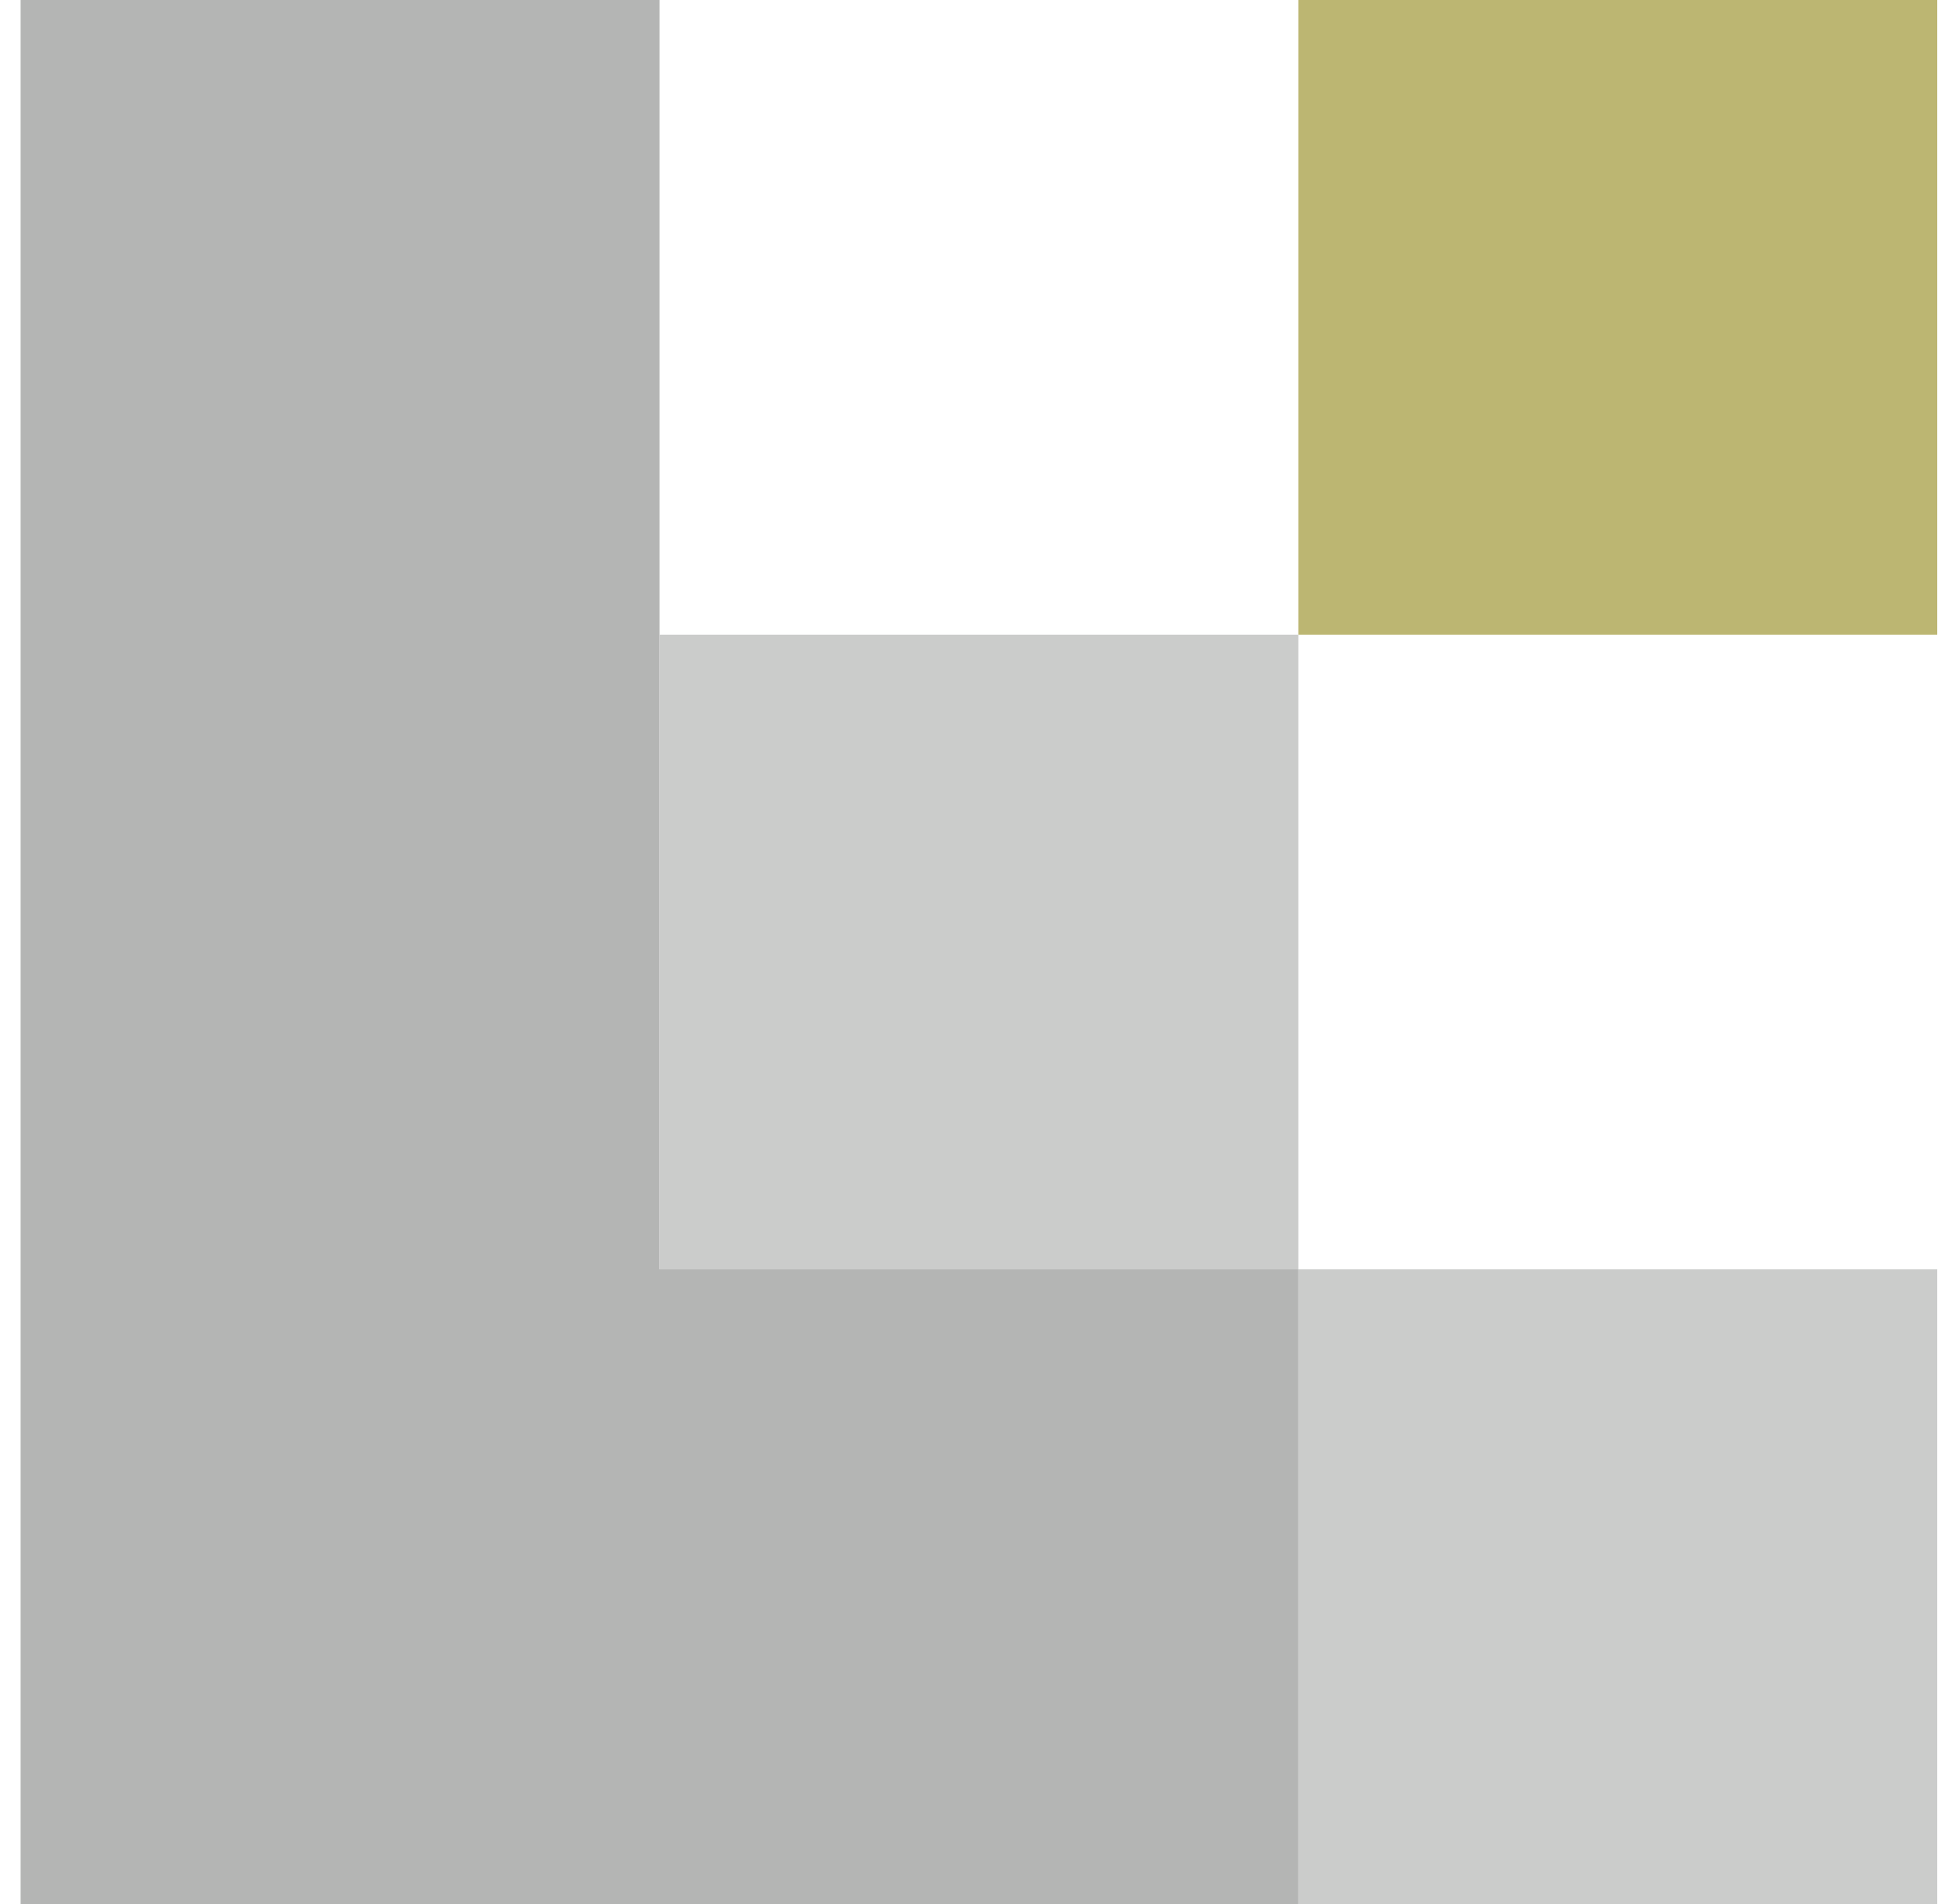
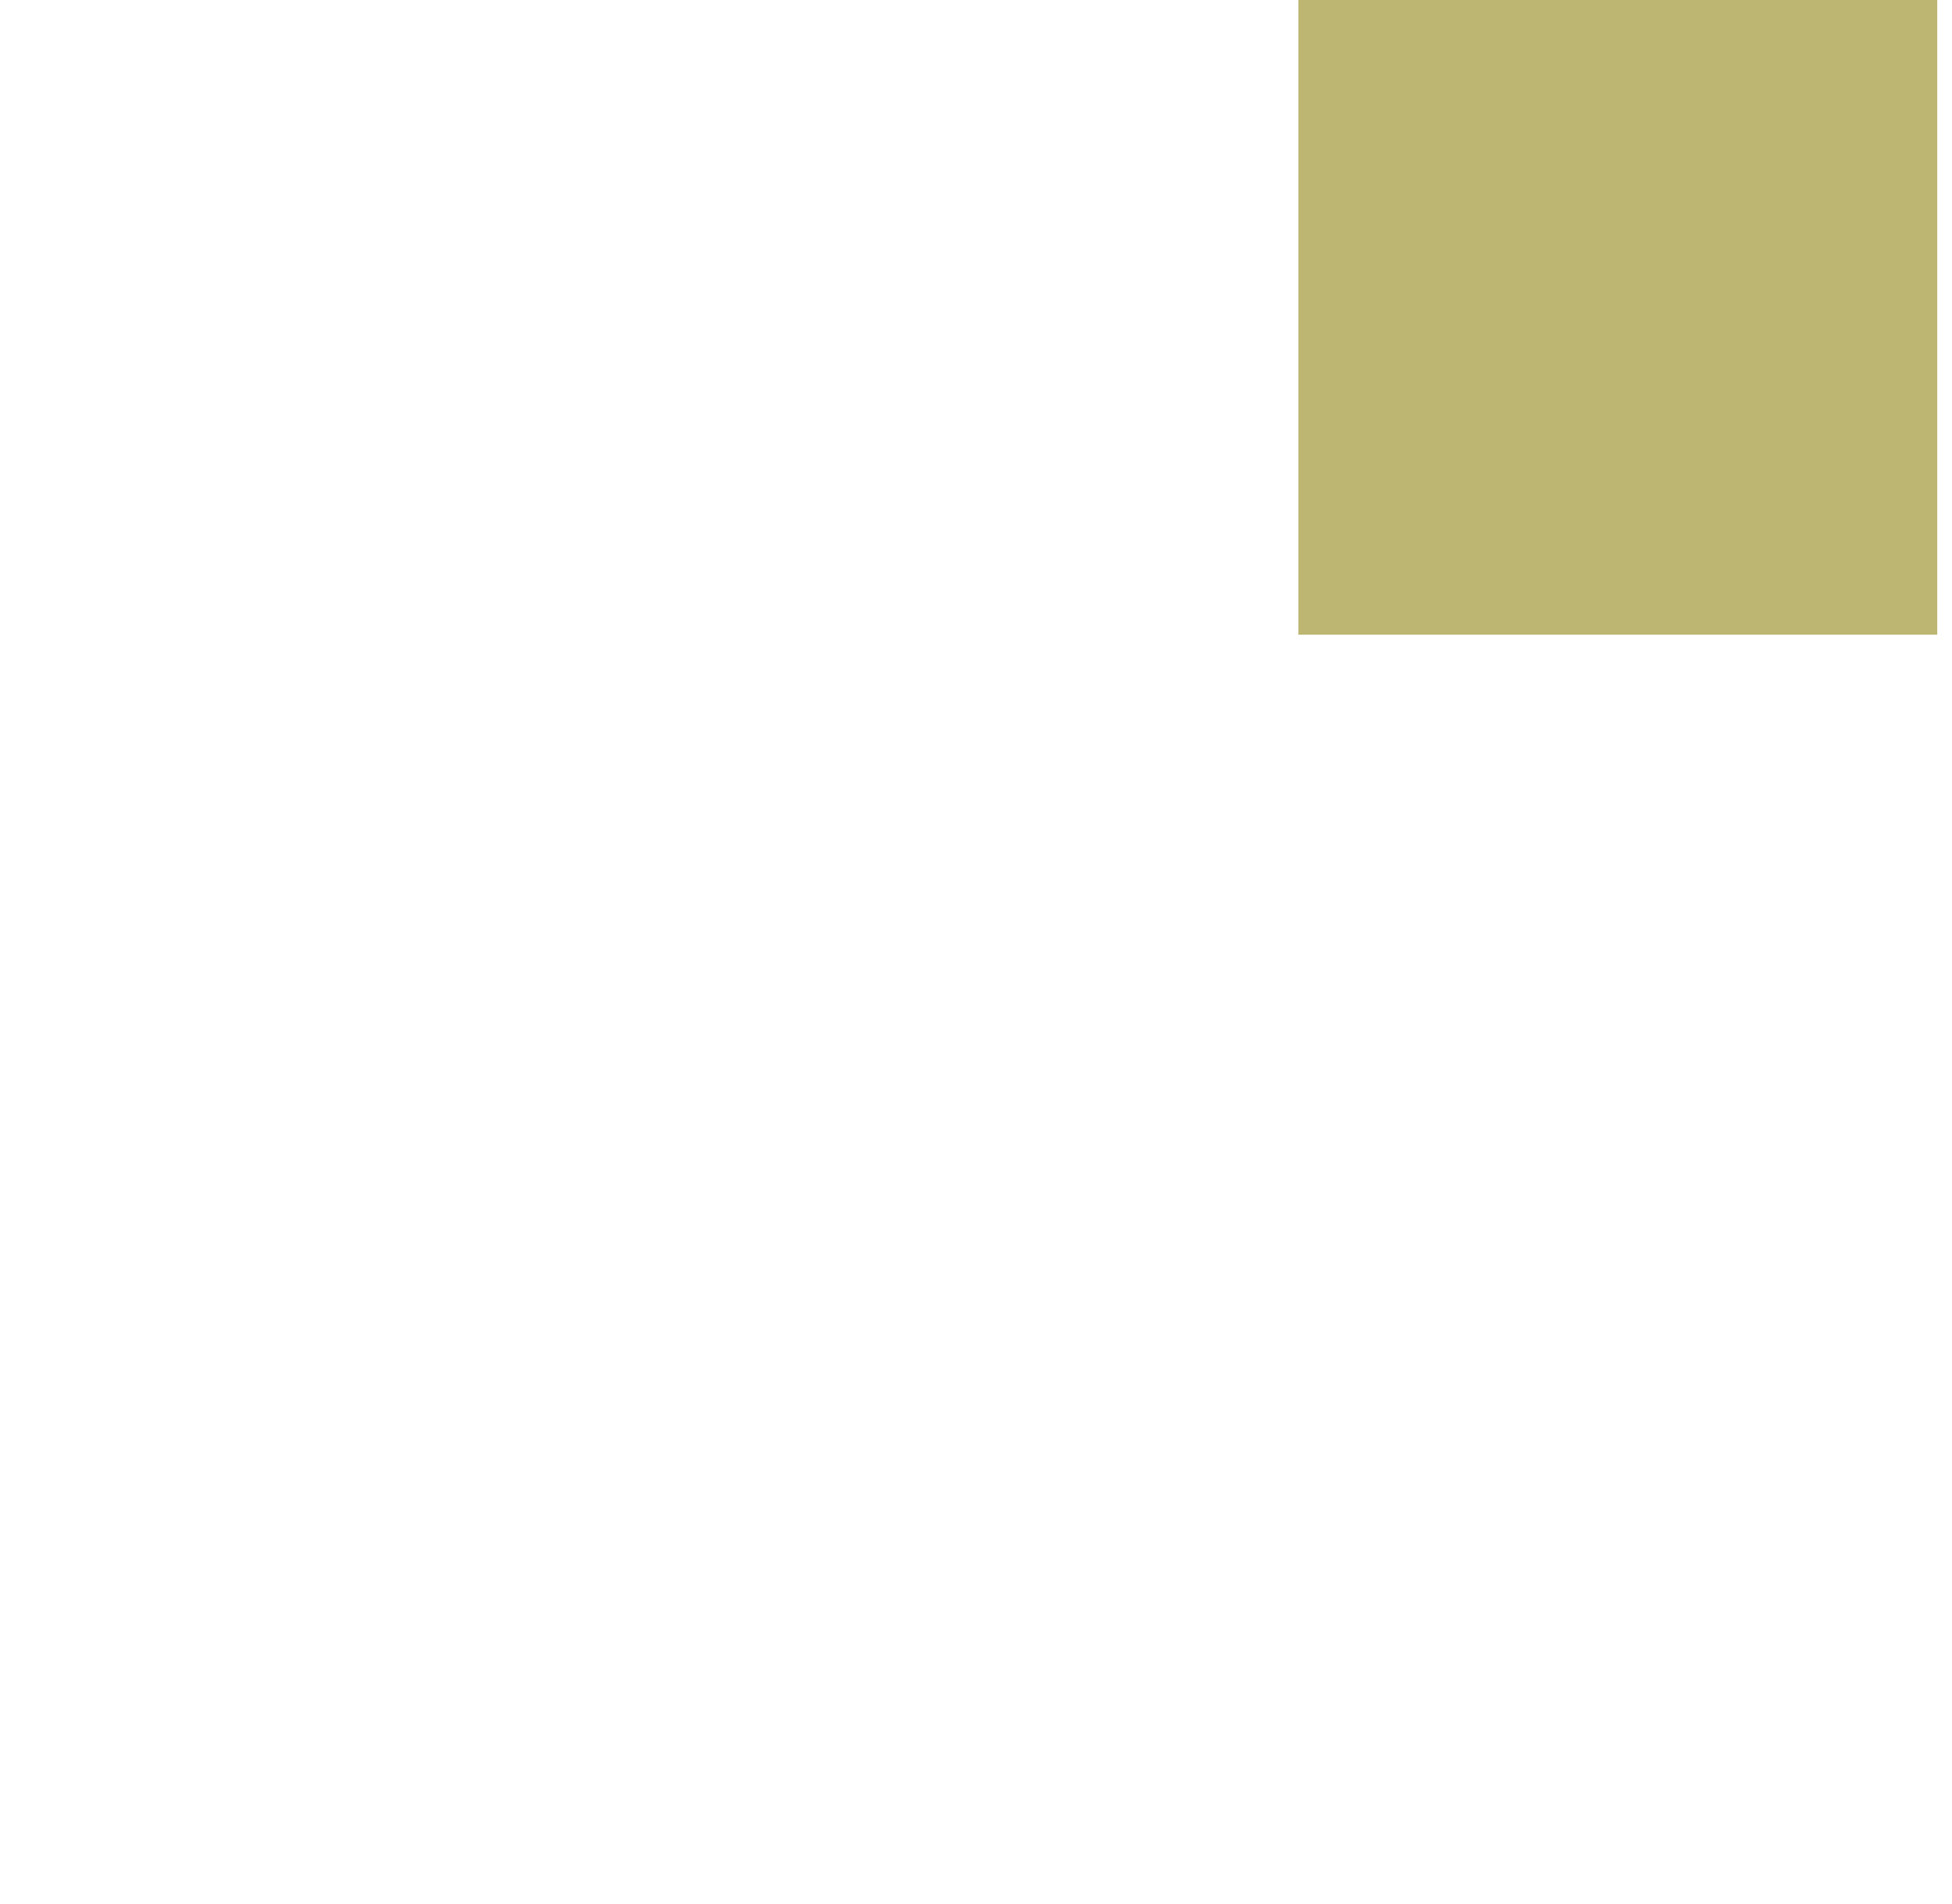
<svg xmlns="http://www.w3.org/2000/svg" width="41px" height="40px" viewBox="0 0 41 40" version="1.1">
  <title>logo_new</title>
  <desc>Created with Sketch.</desc>
  <defs />
  <g id="Symbols" stroke="none" stroke-width="1" fill="none" fill-rule="evenodd">
    <g id="LOGO" fill-rule="nonzero">
      <g id="logo_new">
-         <path d="M0.433,0 L13.852,0 L13.852,13.333 L0.433,13.333 L0.433,0 Z M0.433,13.333 L13.852,13.333 L13.852,26.667 L0.433,26.667 L0.433,13.333 Z M0.433,26.667 L13.852,26.667 L13.852,40 L0.433,40 L0.433,26.667 Z M13.852,26.667 L27.271,26.667 L27.271,40 L13.852,40 L13.852,26.667 Z" id="Fill-3-Copy-2" fill="#B4B5B4" />
-         <polygon id="Fill-3-Copy-7" fill="#CBCCCB" points="27.271 26.667 40.69 26.667 40.69 40 27.271 40" />
-         <polygon id="Fill-3-Copy-6" fill="#CBCCCB" points="13.852 13.333 27.271 13.333 27.271 26.667 13.852 26.667" />
        <polygon id="Fill-3-Copy-8" fill="#BCB672" points="27.271 0 40.69 0 40.69 13.333 27.271 13.333" />
      </g>
    </g>
  </g>
</svg>